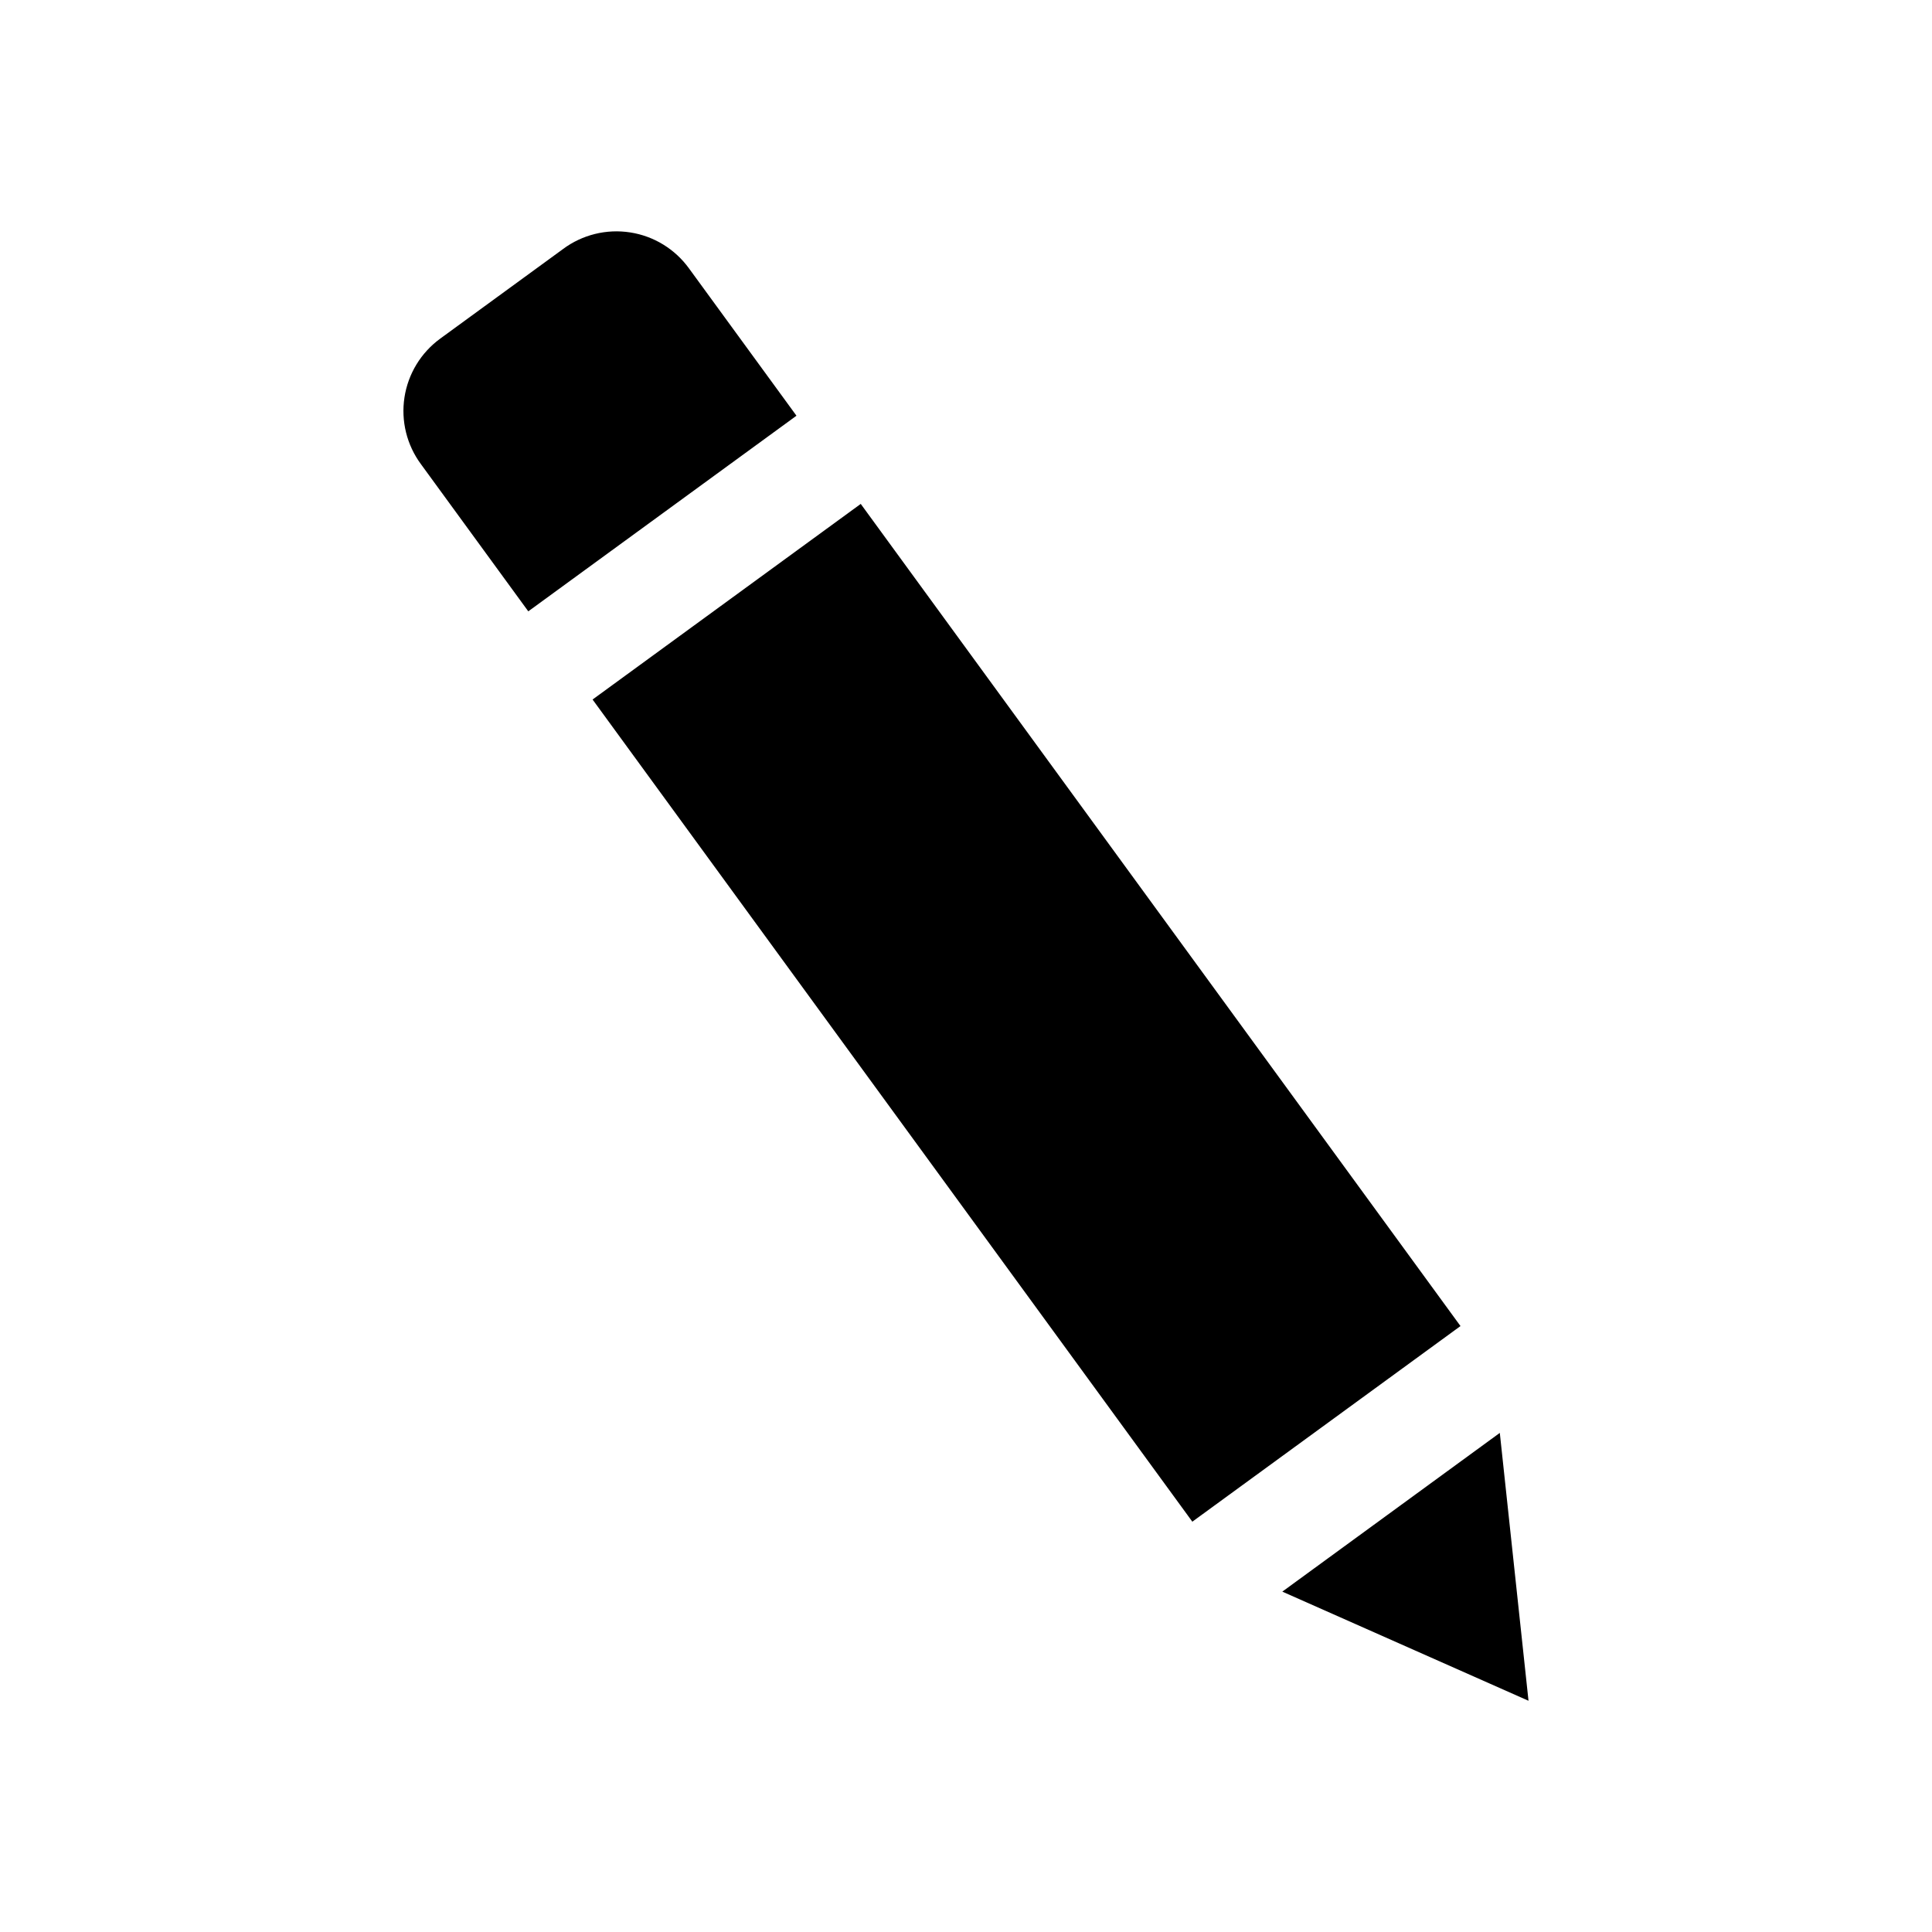
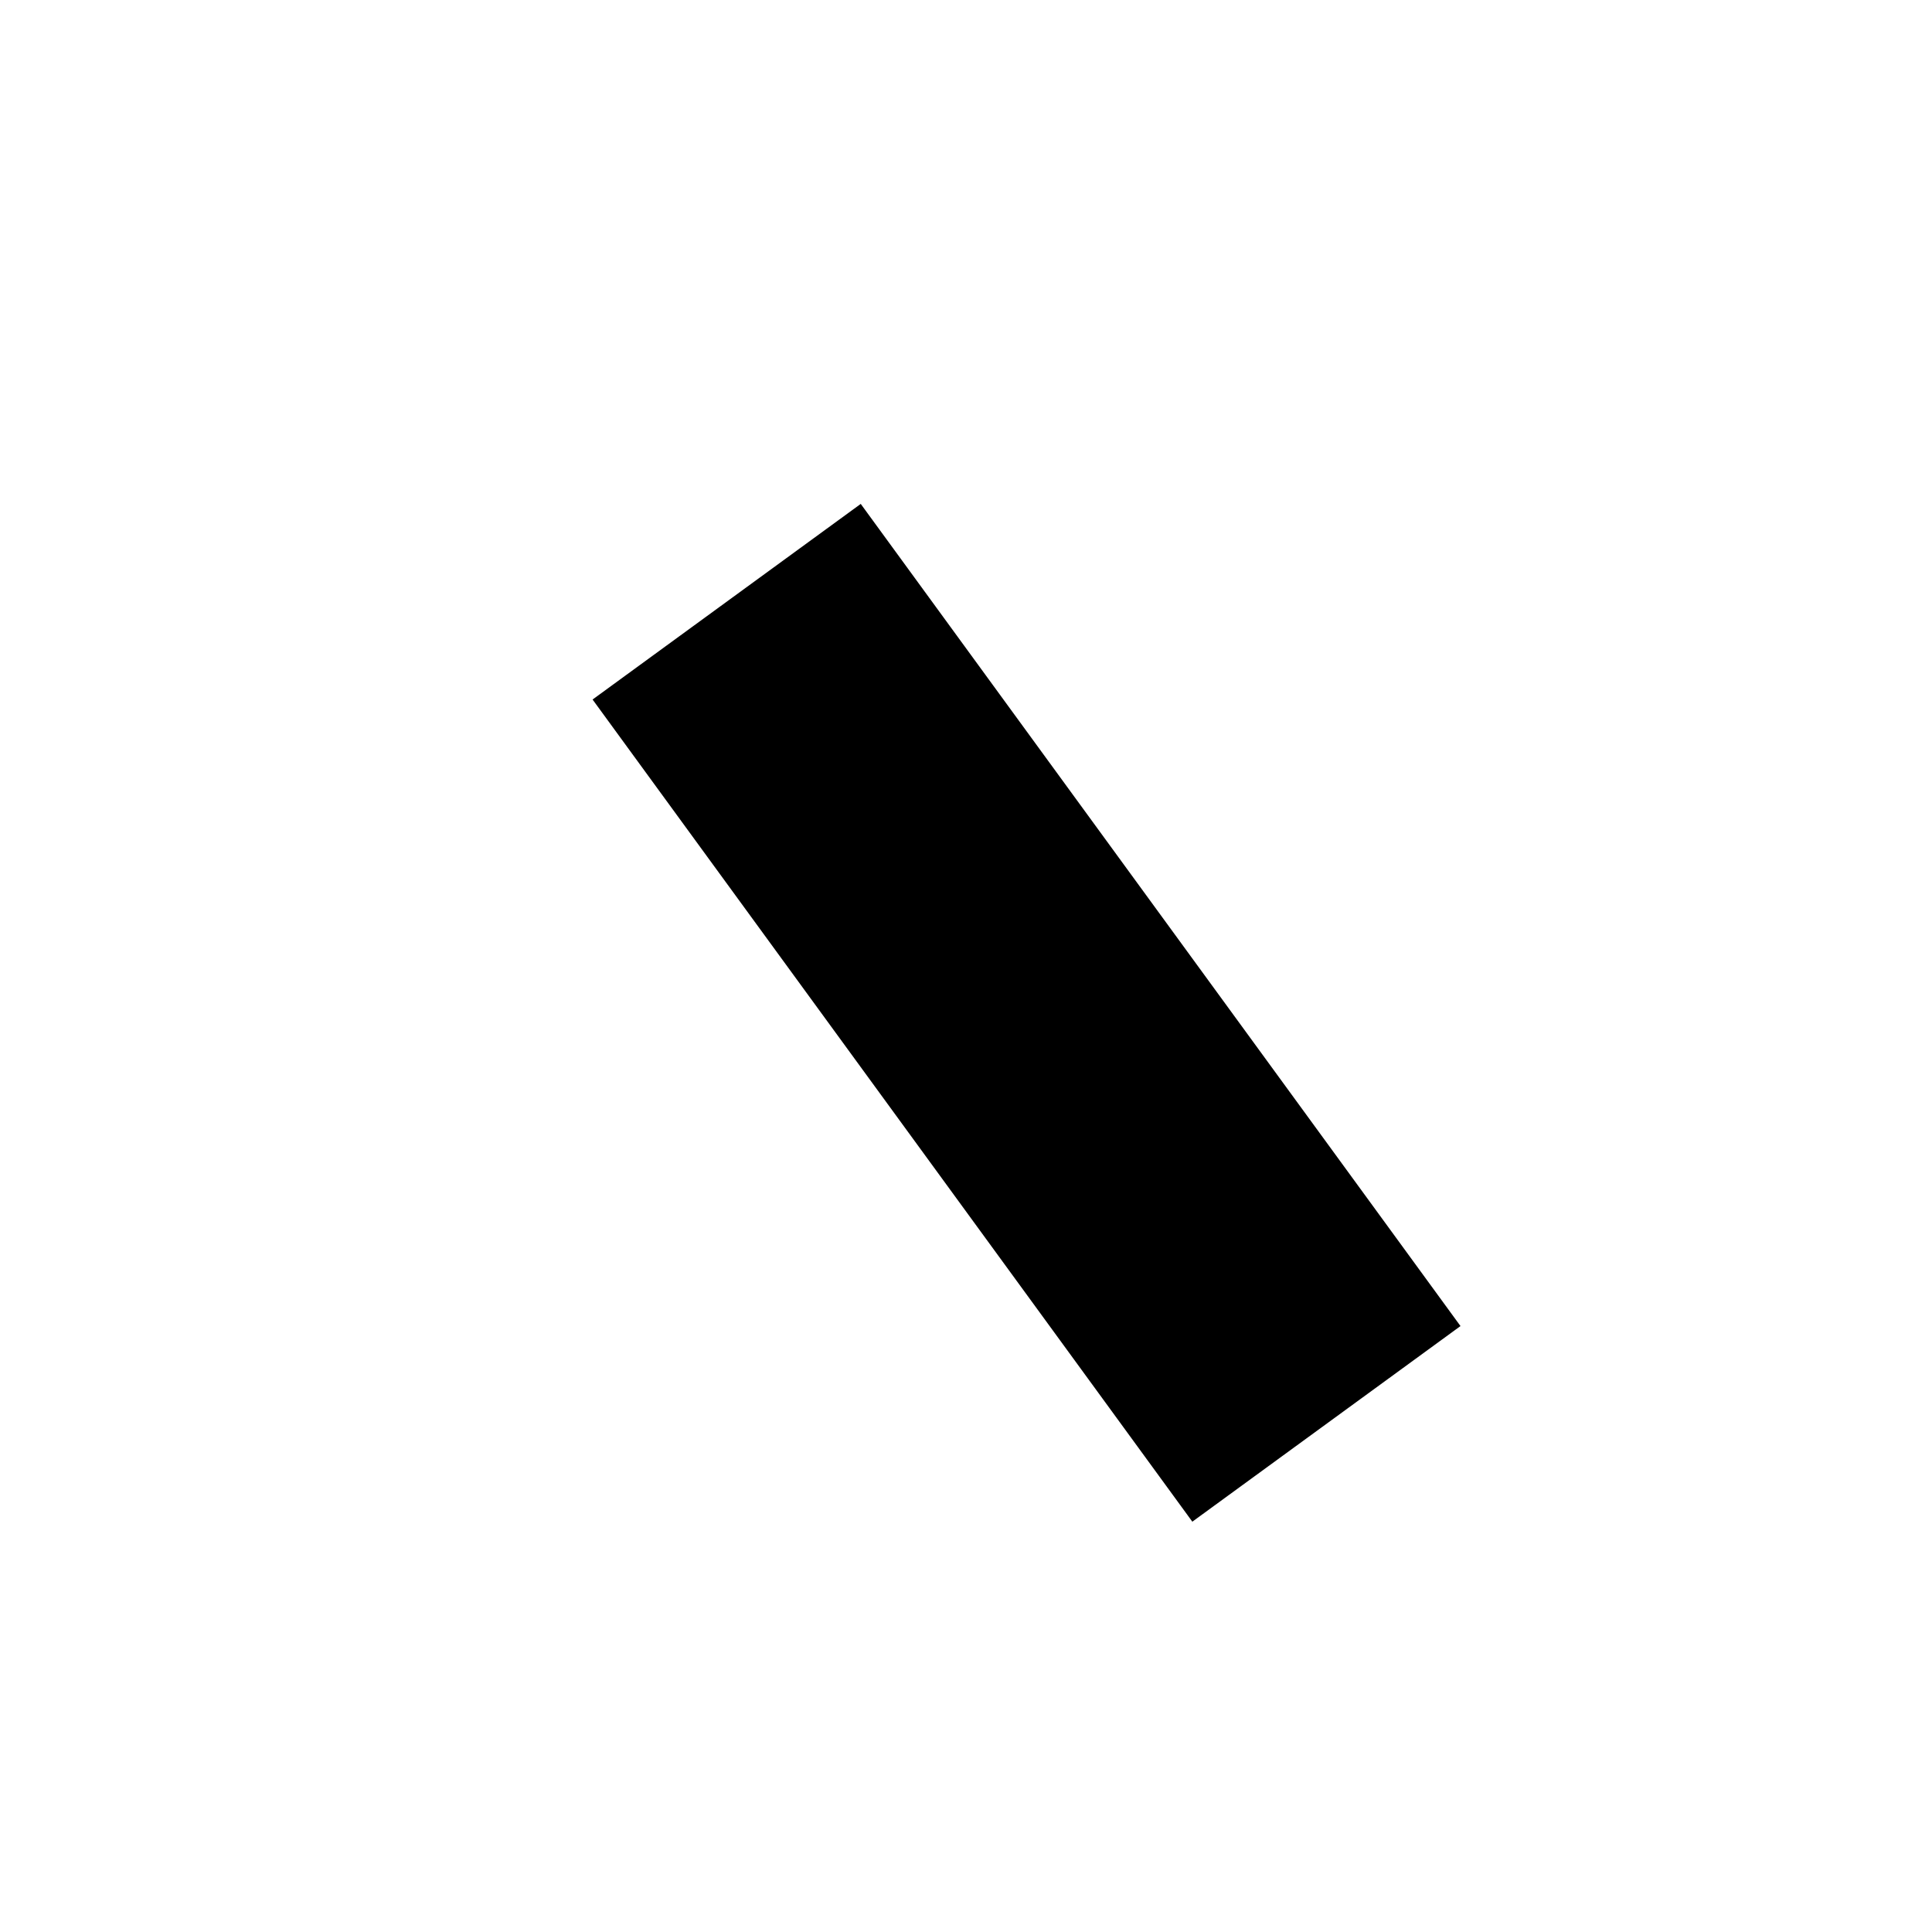
<svg xmlns="http://www.w3.org/2000/svg" fill="#000000" width="800px" height="800px" version="1.1" viewBox="144 144 512 512">
  <g>
    <path d="m301.04 329.38 71.066-51.84 158.94 217.88-71.066 51.84z" />
-     <path d="m549.07 594.72-7.606-70.988-57.637 42.066z" />
-     <path d="m260.66 233.74 32.562-23.754h-0.004c5.102-3.789 11.512-5.371 17.793-4.394 6.277 0.973 11.902 4.426 15.617 9.586l28.445 38.992-71.07 51.84-28.441-38.992c-3.758-5.082-5.332-11.453-4.375-17.699 0.957-6.246 4.367-11.852 9.473-15.578z" />
  </g>
</svg>